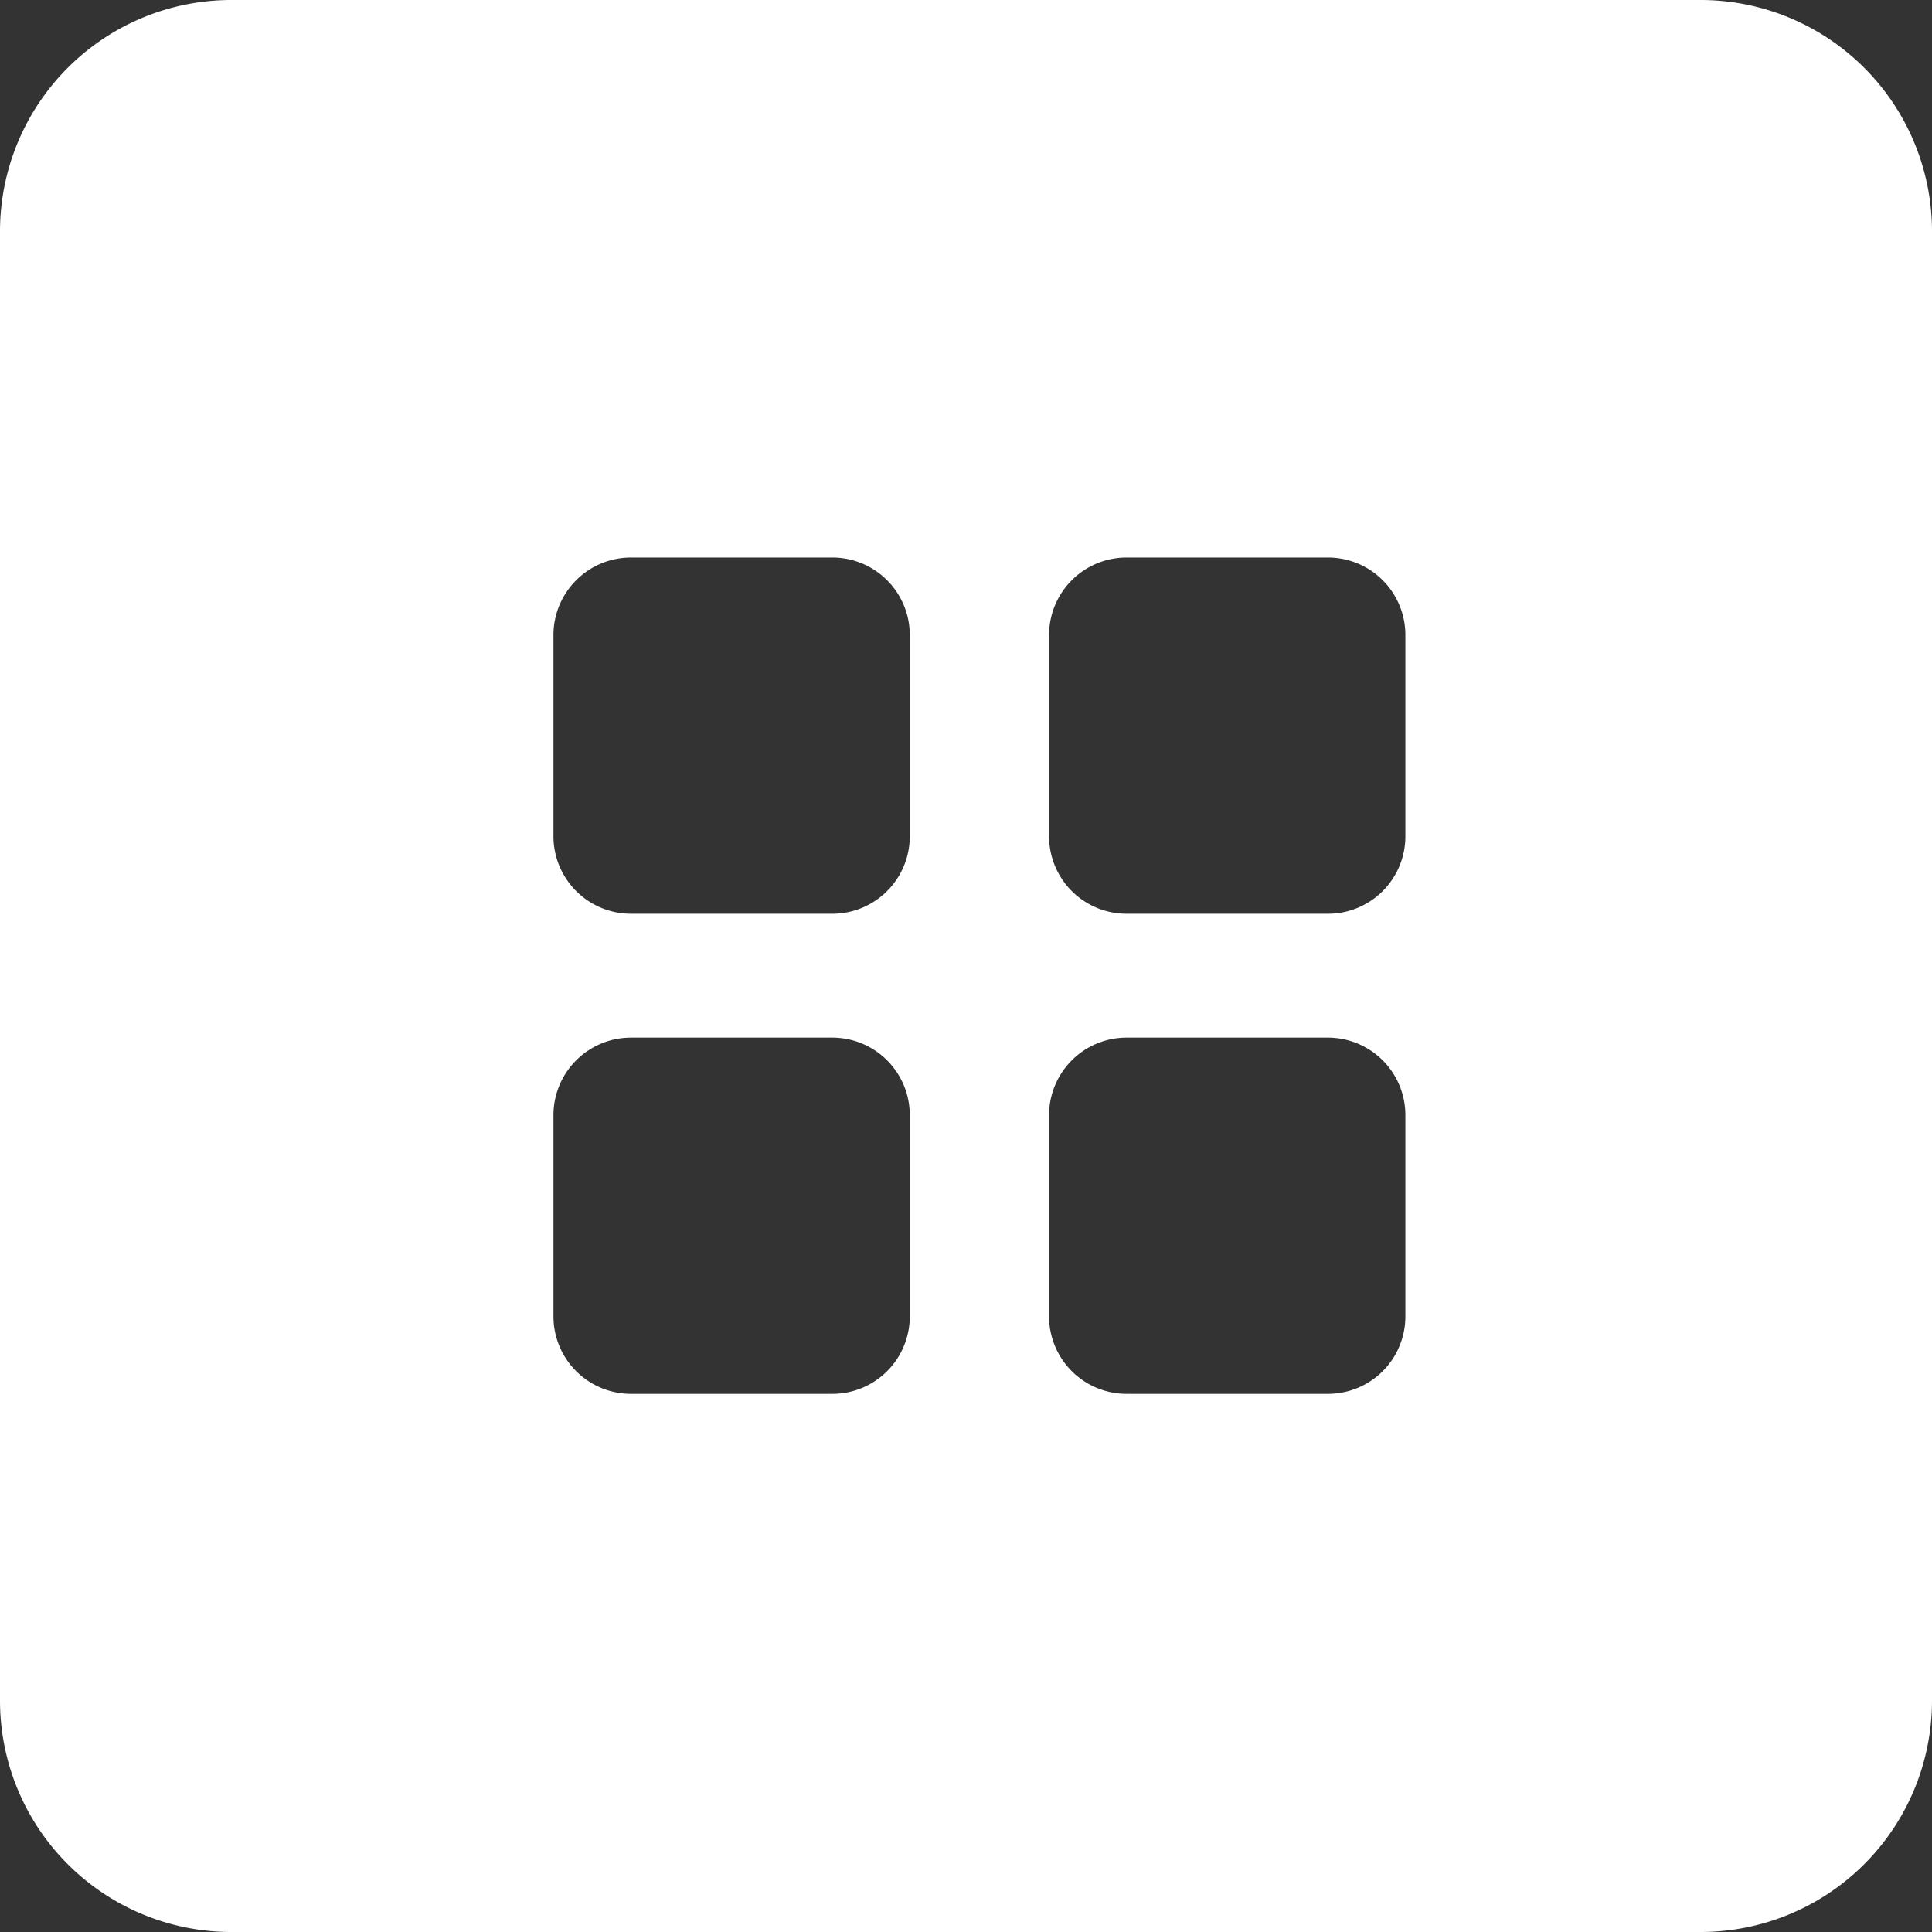
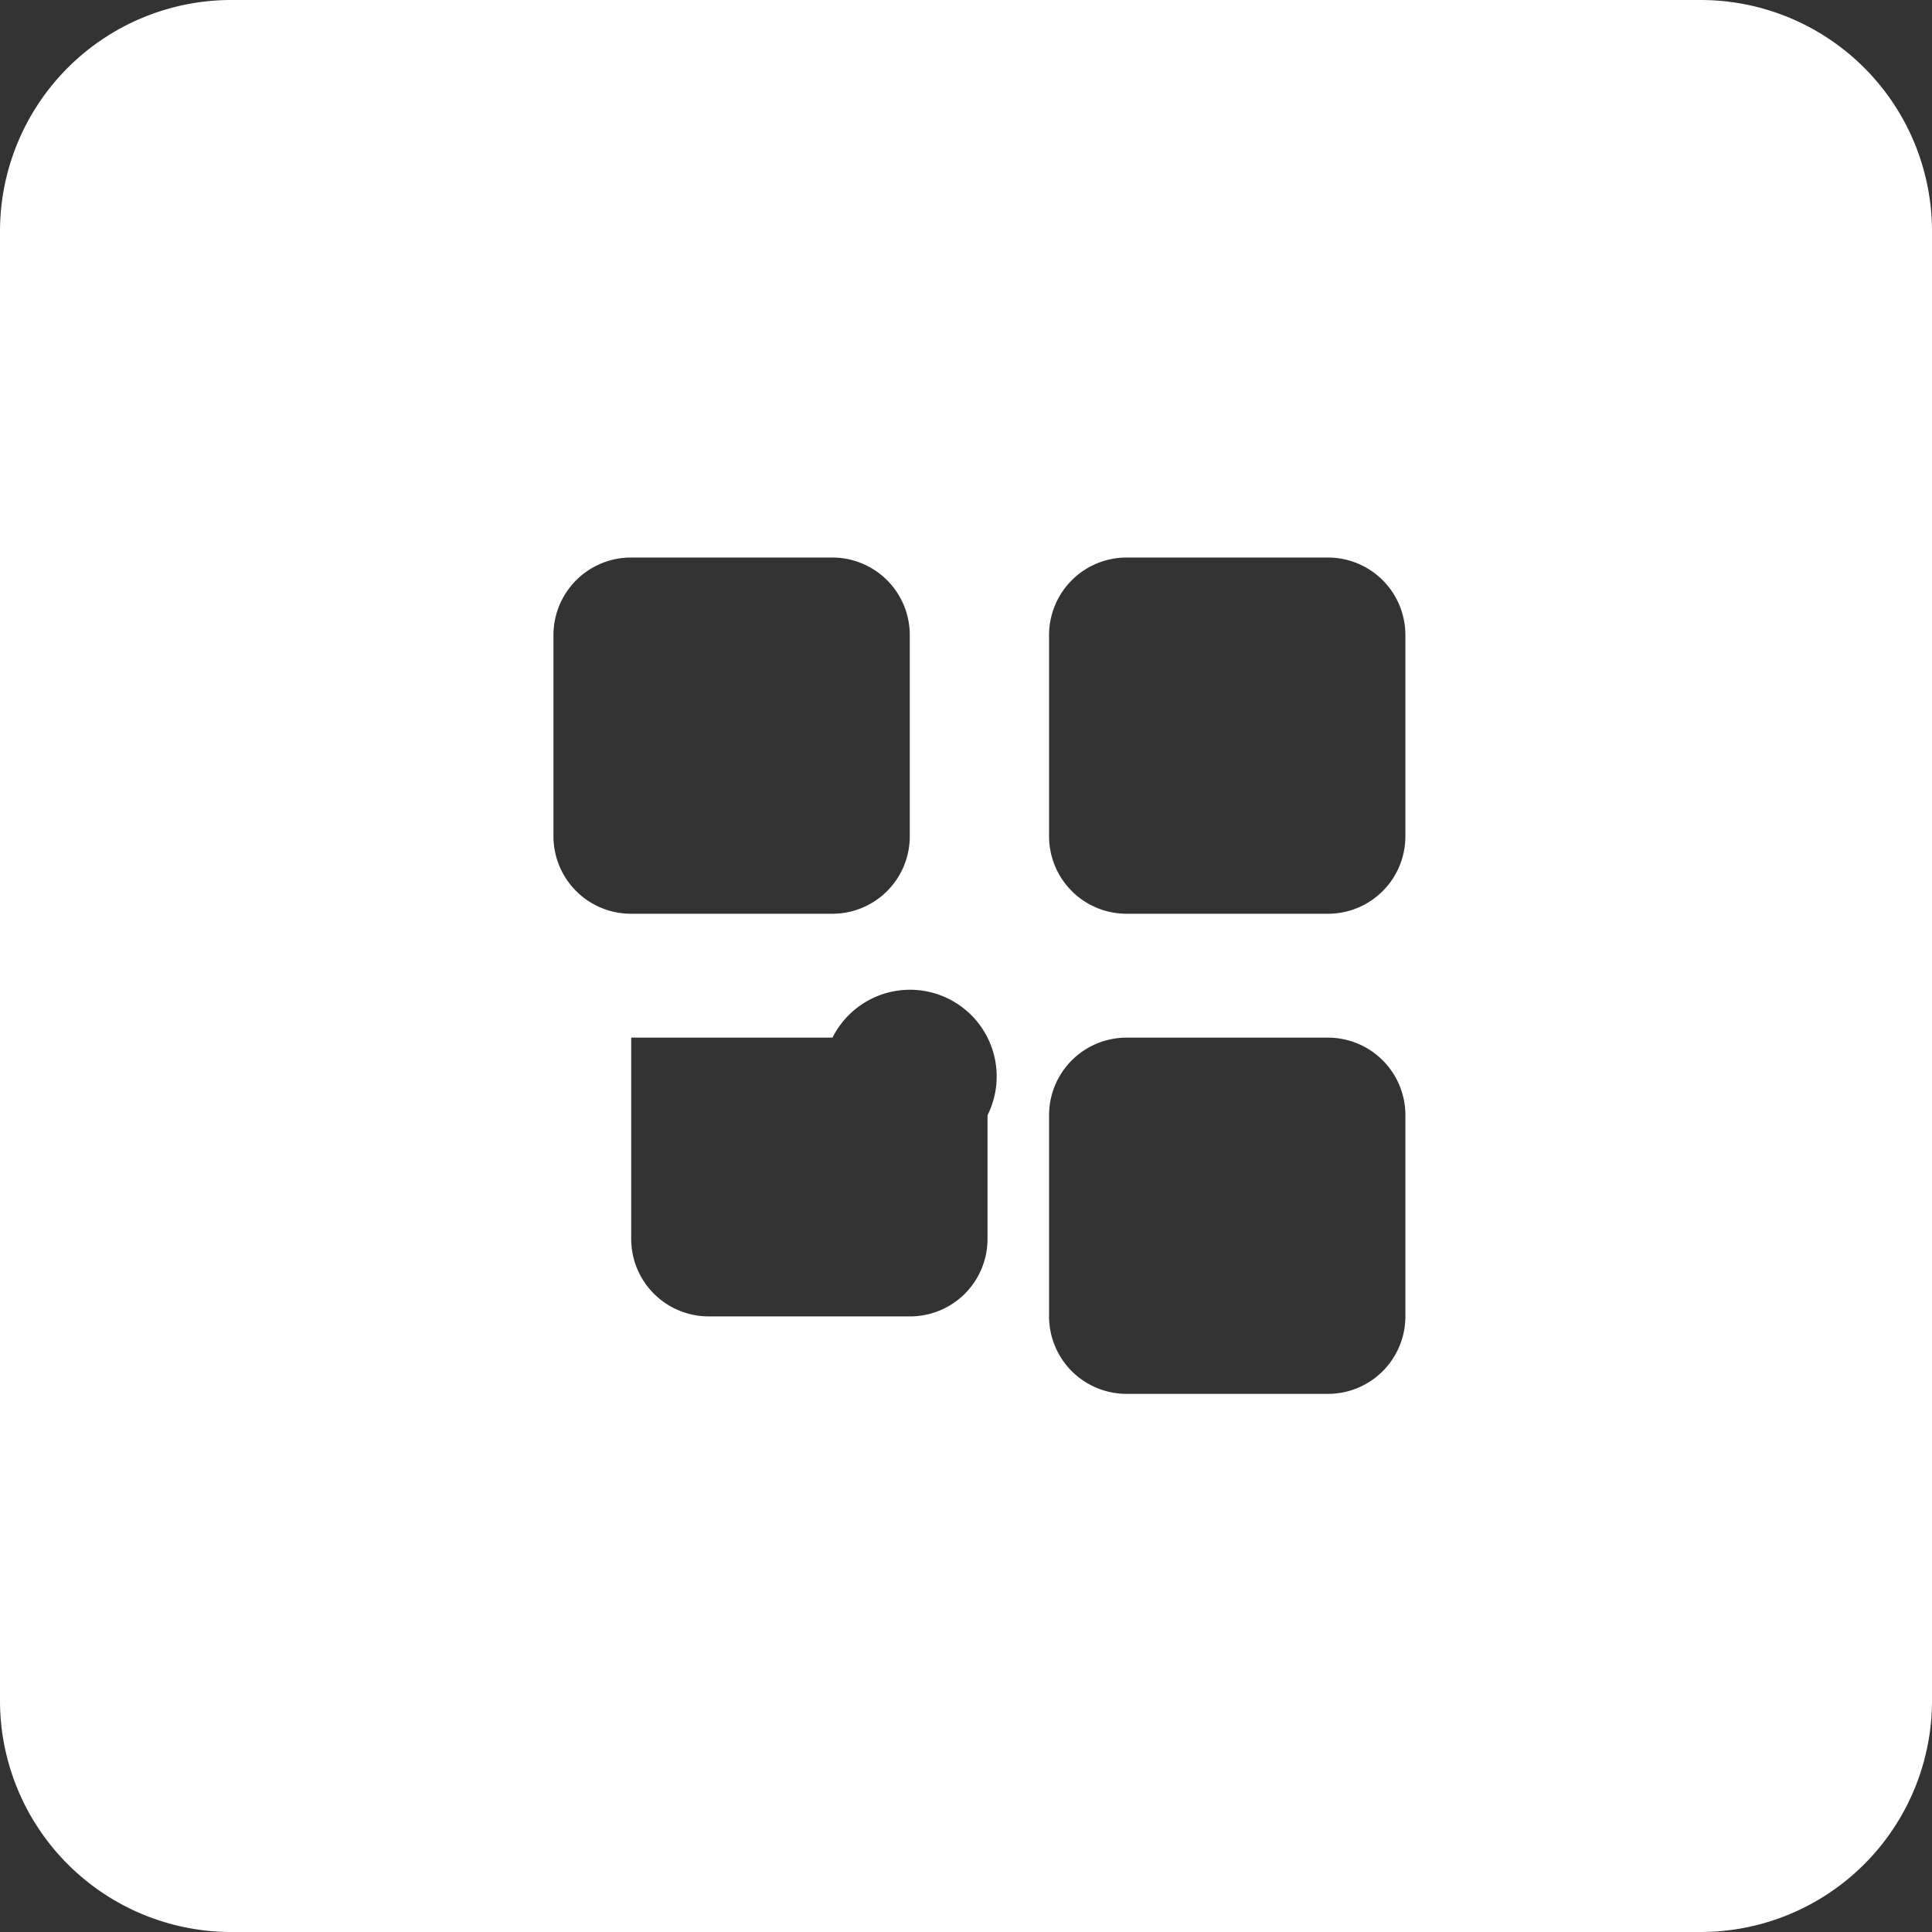
<svg xmlns="http://www.w3.org/2000/svg" width="41.75" height="41.75" viewBox="0 0 41.75 41.75">
  <rect x="0" y="0" width="41.75" height="41.75" fill="#333333" stroke="none" />
  <defs>
    <style>
      .cls-1 {
        fill: #fff;
        fill-rule: evenodd;
      }
    </style>
  </defs>
-   <path id="Essential_grid" data-name="Essential grid" class="cls-1" d="M1741.25,851H1773a5,5,0,0,1,5,5v31.75a5,5,0,0,1-5,5h-31.75a5,5,0,0,1-5-5V856A5,5,0,0,1,1741.25,851Zm23.7,22.423h-4.35a1.676,1.676,0,0,0-1.68,1.674v4.351a1.675,1.675,0,0,0,1.68,1.673h4.35a1.673,1.673,0,0,0,1.67-1.673V875.1A1.674,1.674,0,0,0,1764.95,873.423Zm-10.71,0h-4.35a1.676,1.676,0,0,0-1.68,1.674v4.351a1.675,1.675,0,0,0,1.68,1.673h4.35a1.673,1.673,0,0,0,1.67-1.673V875.1A1.674,1.674,0,0,0,1754.24,873.423Zm10.71-10.375h-4.35a1.676,1.676,0,0,0-1.68,1.674v4.351a1.675,1.675,0,0,0,1.68,1.673h4.35a1.673,1.673,0,0,0,1.67-1.673v-4.351A1.674,1.674,0,0,0,1764.95,863.048Zm-10.71,0h-4.35a1.676,1.676,0,0,0-1.68,1.674v4.351a1.675,1.675,0,0,0,1.68,1.673h4.35a1.673,1.673,0,0,0,1.67-1.673v-4.351A1.674,1.674,0,0,0,1754.24,863.048Z" transform="translate(-1736.25 -851)" />
+   <path id="Essential_grid" data-name="Essential grid" class="cls-1" d="M1741.25,851H1773a5,5,0,0,1,5,5v31.75a5,5,0,0,1-5,5h-31.75a5,5,0,0,1-5-5V856A5,5,0,0,1,1741.25,851Zm23.7,22.423h-4.35a1.676,1.676,0,0,0-1.68,1.674v4.351a1.675,1.675,0,0,0,1.68,1.673h4.35a1.673,1.673,0,0,0,1.67-1.673V875.1A1.674,1.674,0,0,0,1764.95,873.423Zm-10.71,0h-4.35v4.351a1.675,1.675,0,0,0,1.68,1.673h4.35a1.673,1.673,0,0,0,1.67-1.673V875.1A1.674,1.674,0,0,0,1754.24,873.423Zm10.71-10.375h-4.35a1.676,1.676,0,0,0-1.68,1.674v4.351a1.675,1.675,0,0,0,1.68,1.673h4.35a1.673,1.673,0,0,0,1.67-1.673v-4.351A1.674,1.674,0,0,0,1764.95,863.048Zm-10.71,0h-4.35a1.676,1.676,0,0,0-1.68,1.674v4.351a1.675,1.675,0,0,0,1.68,1.673h4.35a1.673,1.673,0,0,0,1.67-1.673v-4.351A1.674,1.674,0,0,0,1754.24,863.048Z" transform="translate(-1736.25 -851)" />
</svg>